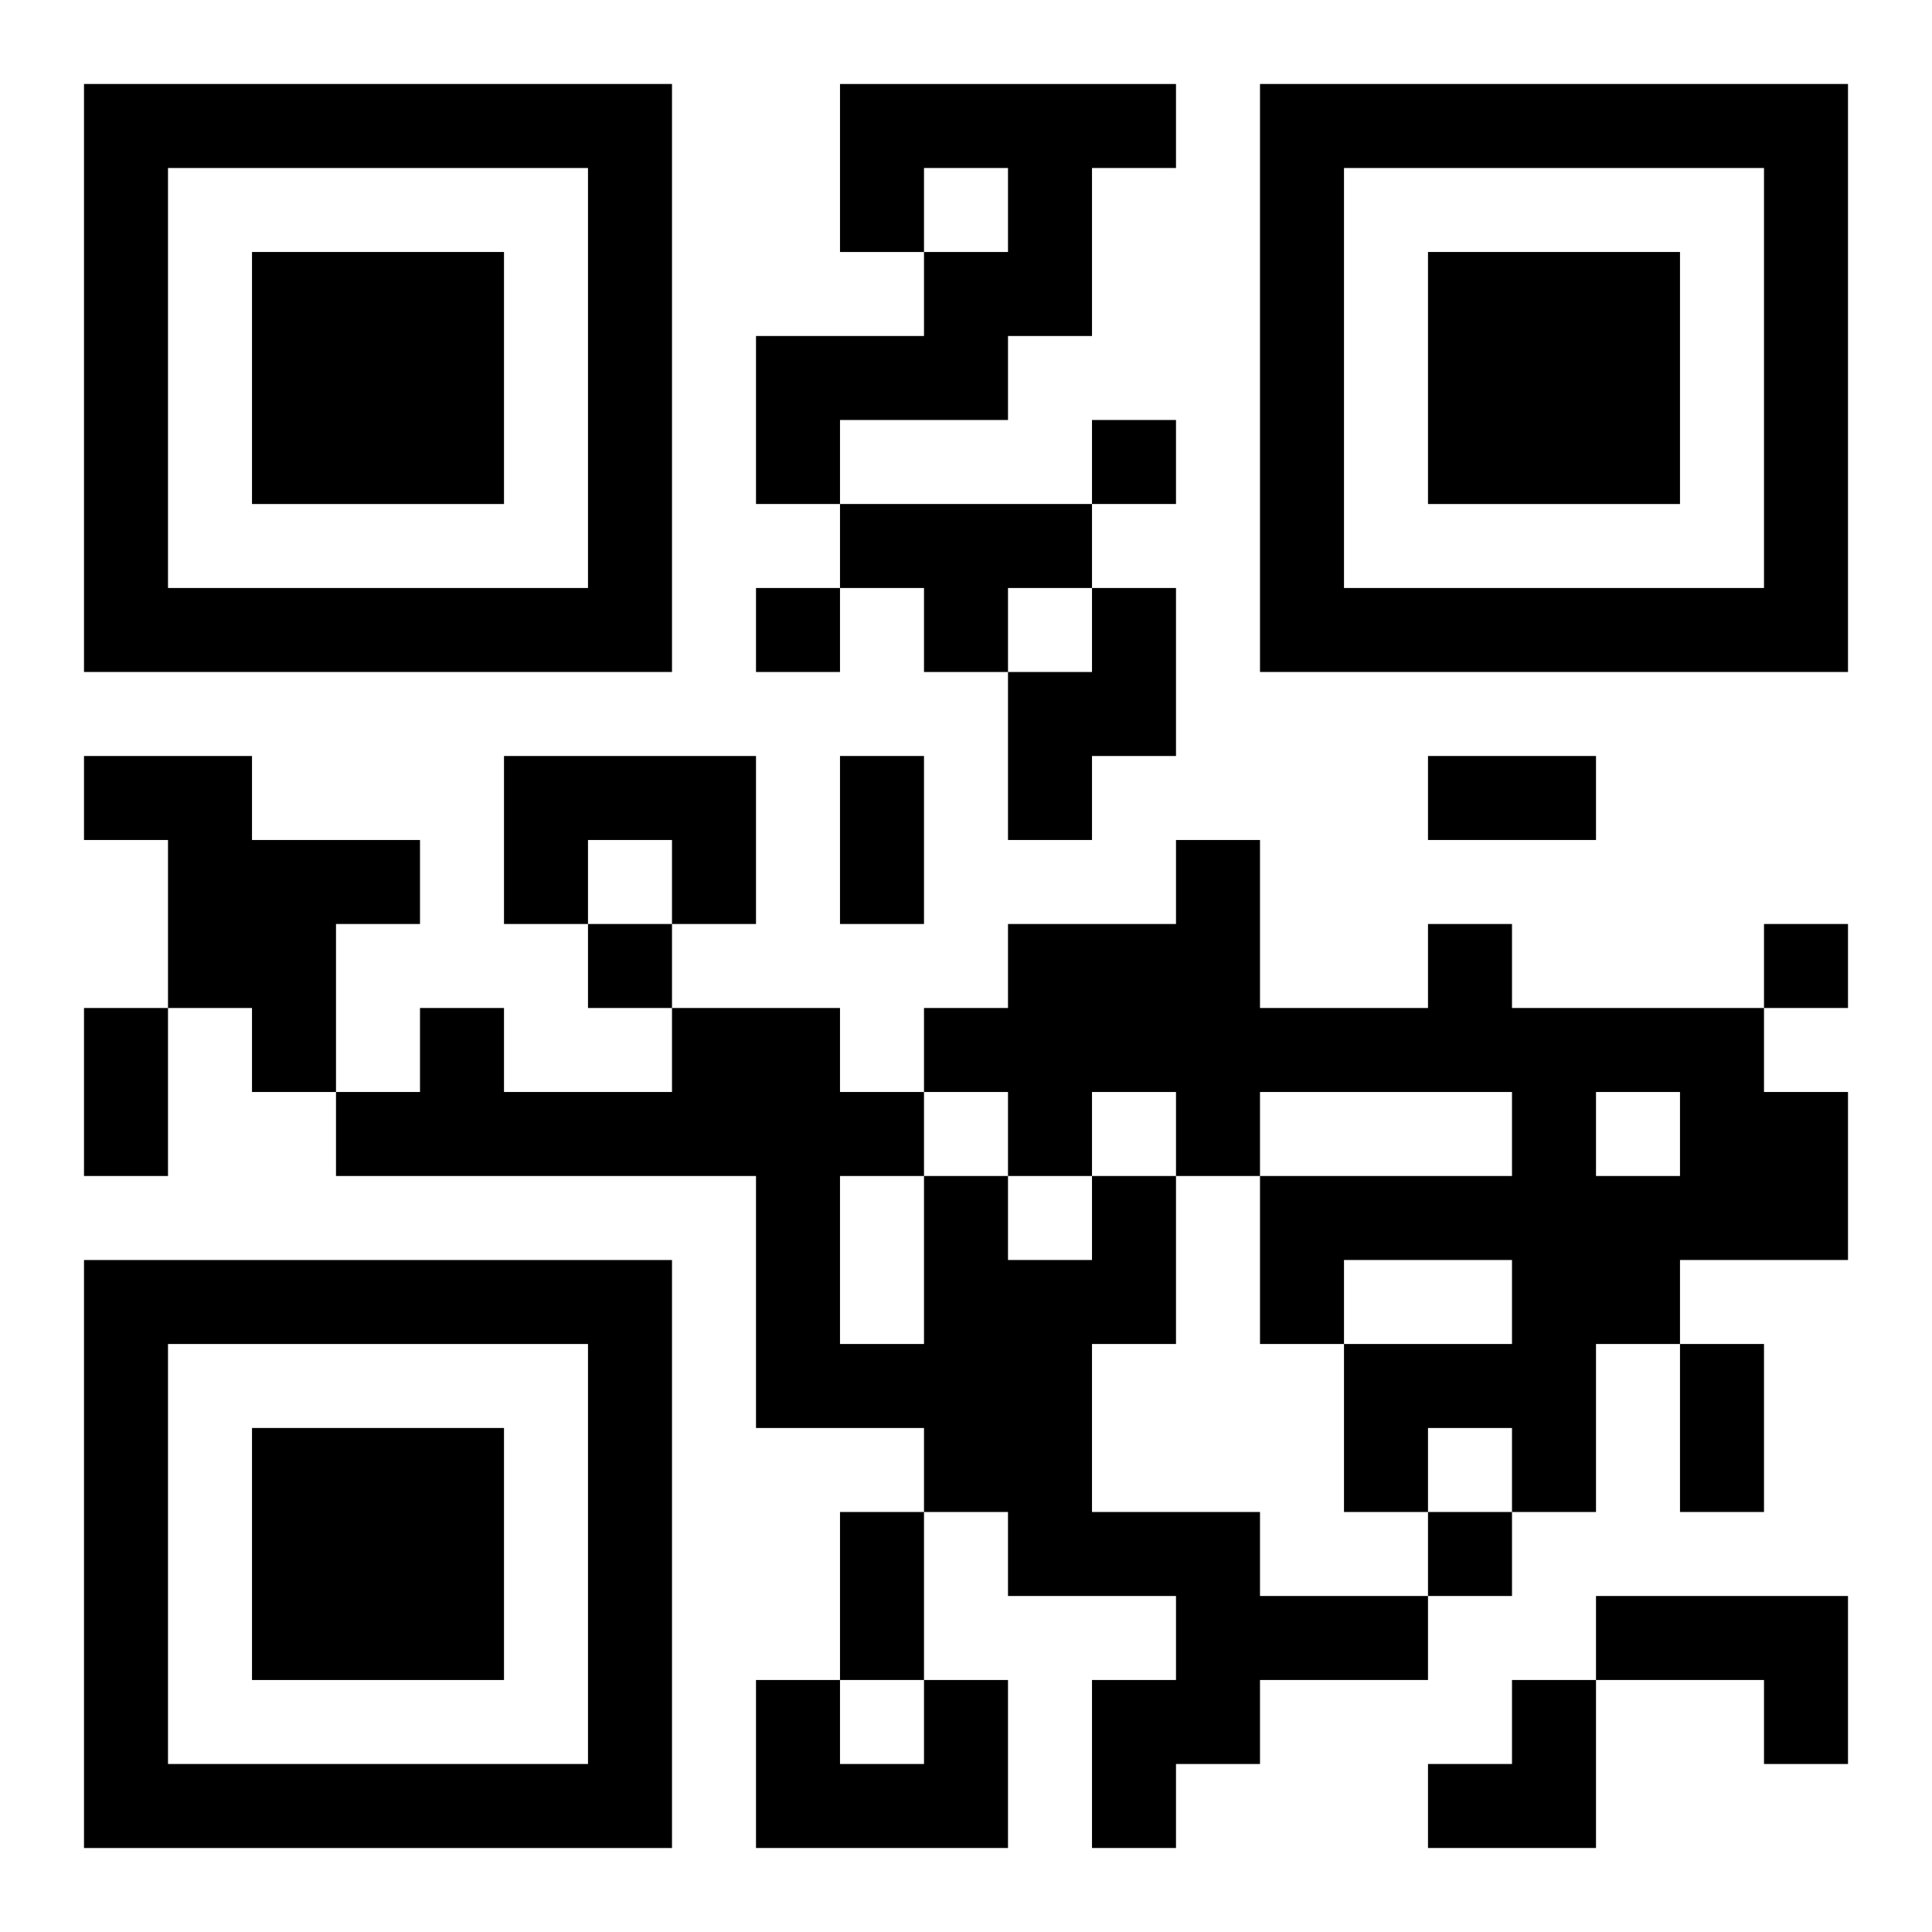
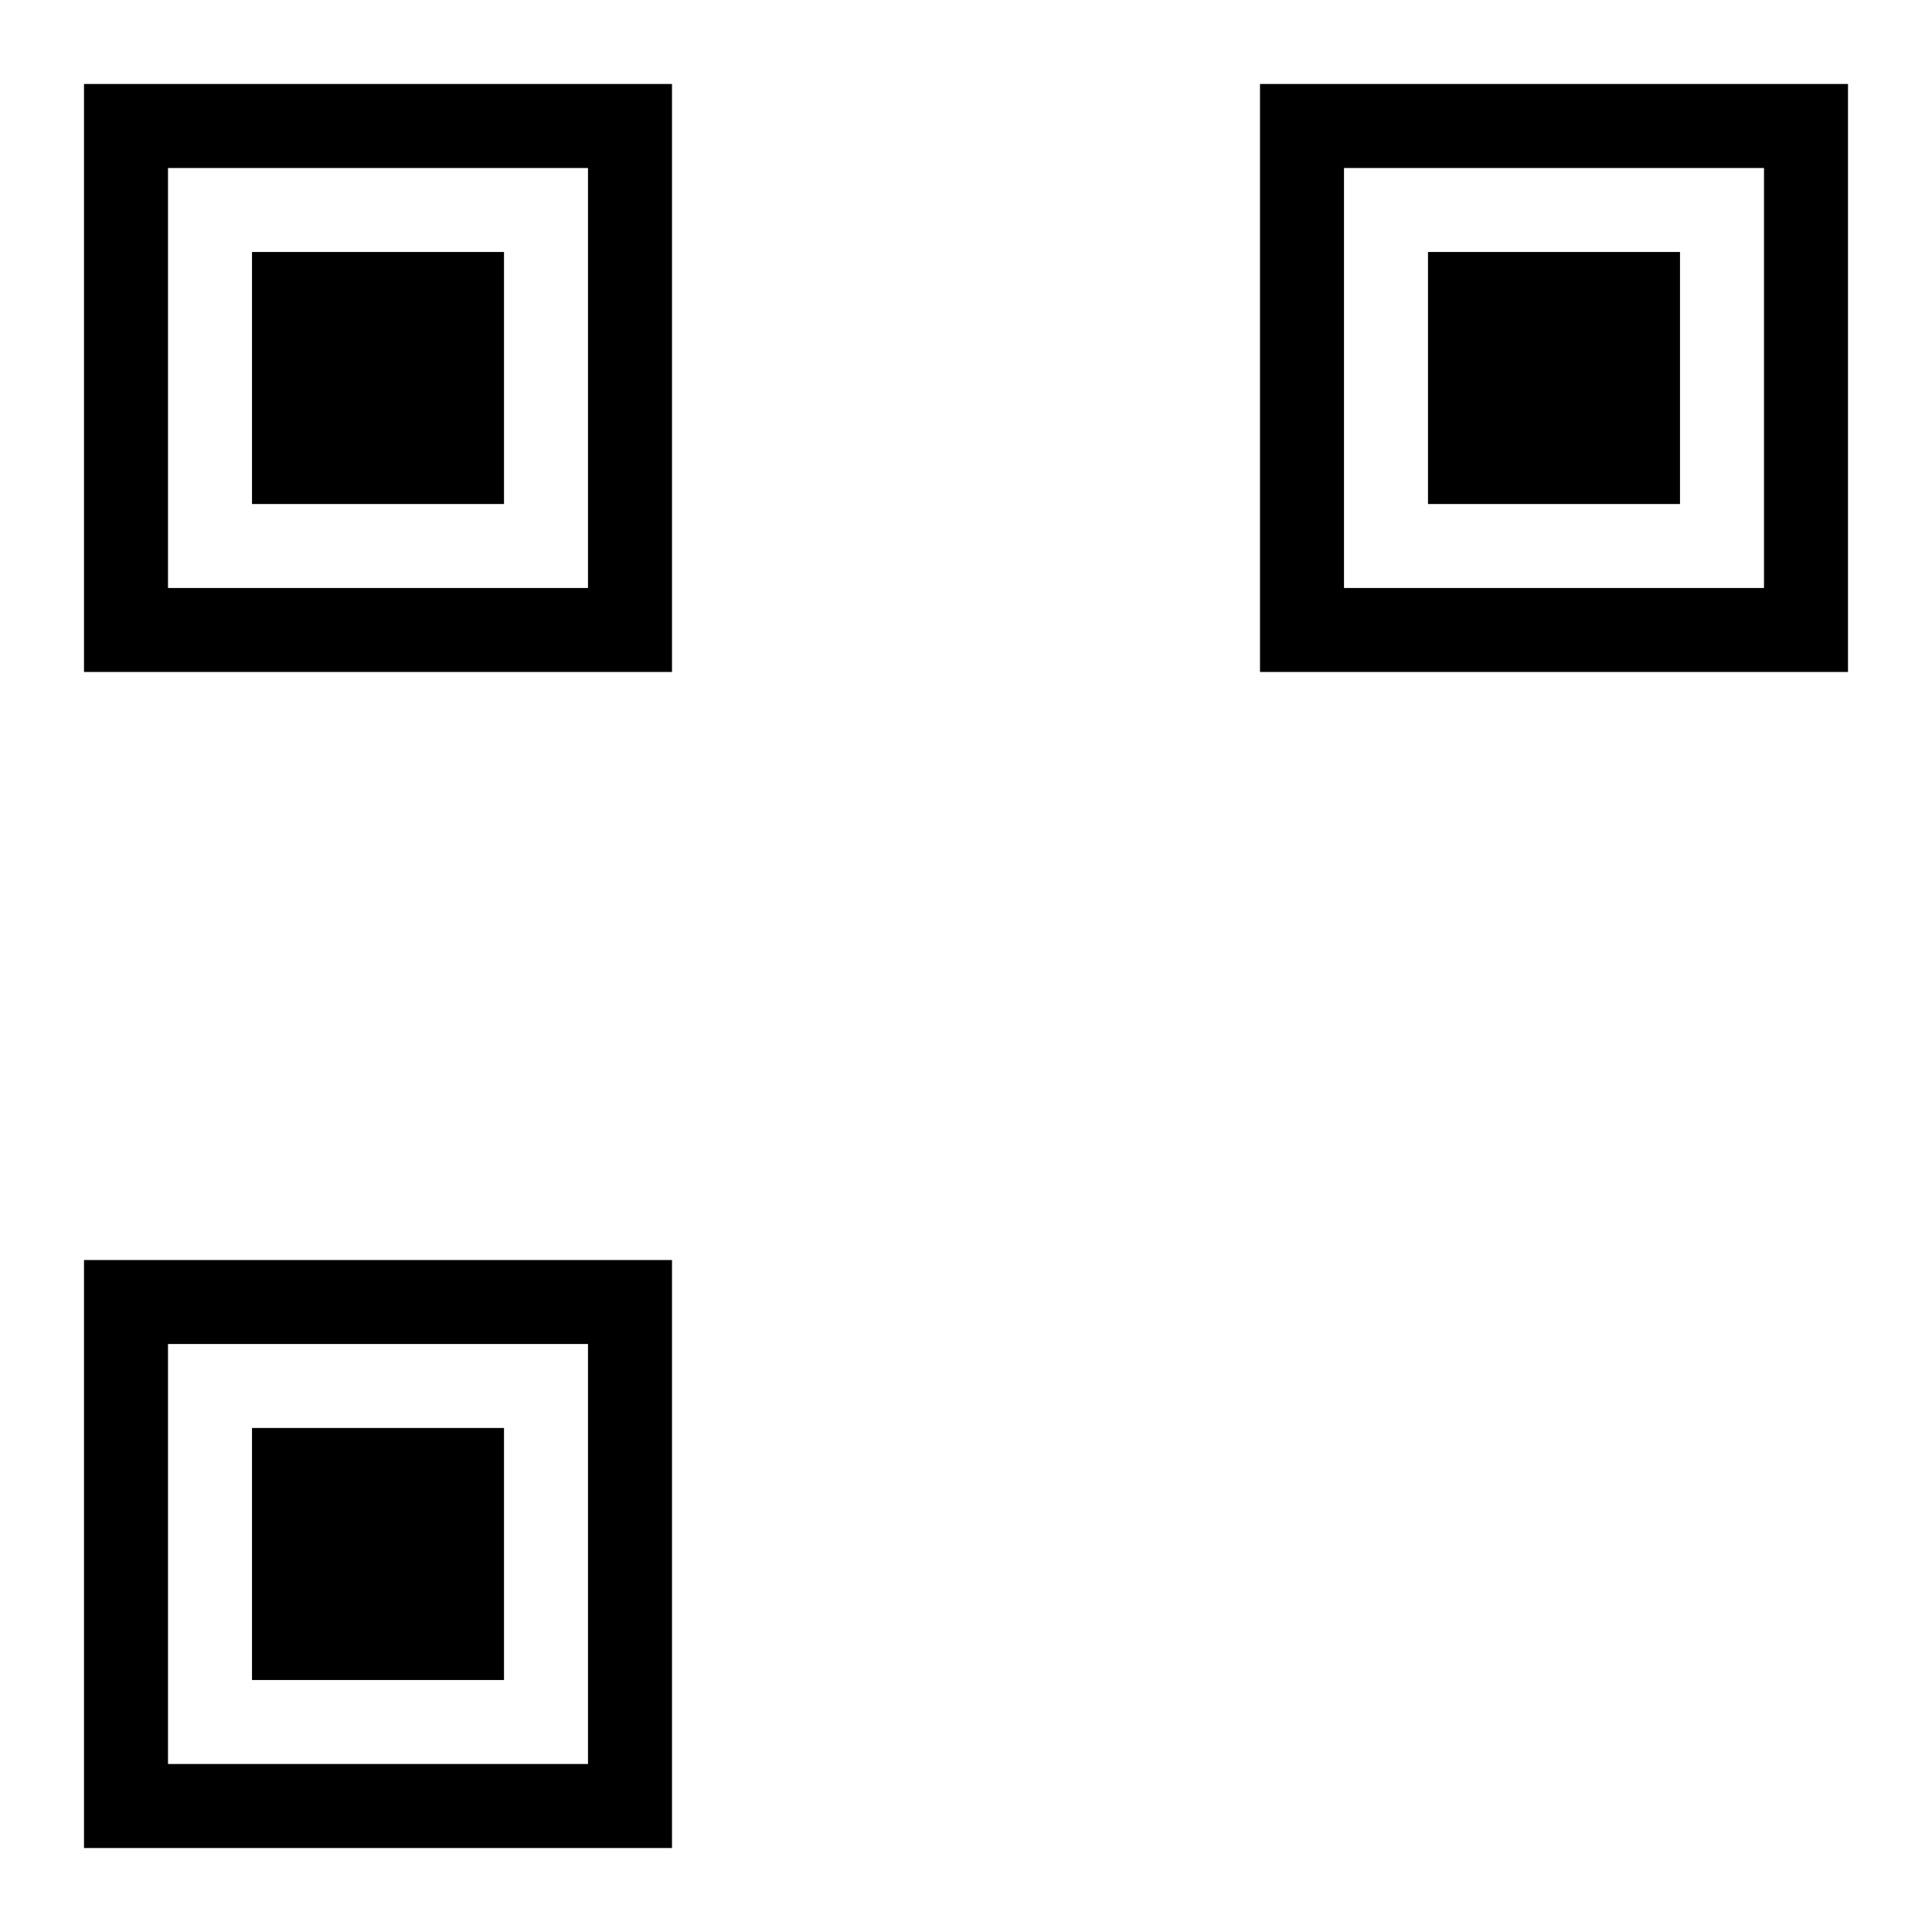
<svg xmlns="http://www.w3.org/2000/svg" xmlns:xlink="http://www.w3.org/1999/xlink" width="250" height="250" baseProfile="full" version="1.1" viewBox="-1 -1 23 23">
  <symbol id="a">
    <path d="m0 7v7h7v-7h-7zm1 1h5v5h-5v-5zm1 1v3h3v-3h-3z" />
  </symbol>
  <use y="-7" xlink:href="#a" />
  <use y="7" xlink:href="#a" />
  <use x="14" y="-7" xlink:href="#a" />
-   <path d="m9 0h4v1h-1v2h-1v1h-2v1h-1v-2h2v-1h1v-1h-1v1h-1v-2m0 5h3v1h-1v1h-1v-1h-1v-1m3 1h1v2h-1v1h-1v-2h1v-1m-12 2h2v1h2v1h-1v2h-1v-1h-1v-2h-1v-1m5 0h3v2h-1v-1h-1v1h-1v-2m11 2h1v1h3v1h1v2h-2v1h-1v2h-1v-1h-1v1h-1v-2h2v-1h-2v1h-1v-2h3v-1h-3v1h-1v-1h-1v1h-1v-1h-1v-1h1v-1h2v-1h1v2h2v-1m2 2v1h1v-1h-1m-6 1h1v2h-1v2h2v1h2v1h-2v1h-1v1h-1v-2h1v-1h-2v-1h-1v-1h-2v-3h-5v-1h1v-1h1v1h2v-1h2v1h1v1h1v1h1v-1m-3 0v2h1v-2h-1m9 5h3v2h-1v-1h-2v-1m-8 1h1v2h-3v-2h1v1h1v-1m2-15v1h1v-1h-1m-4 2v1h1v-1h-1m-2 4v1h1v-1h-1m14 0v1h1v-1h-1m-4 7v1h1v-1h-1m-7-9h1v2h-1v-2m7 0h2v1h-2v-1m-16 3h1v2h-1v-2m19 4h1v2h-1v-2m-10 2h1v2h-1v-2m7 2m1 0h1v2h-2v-1h1z" />
</svg>